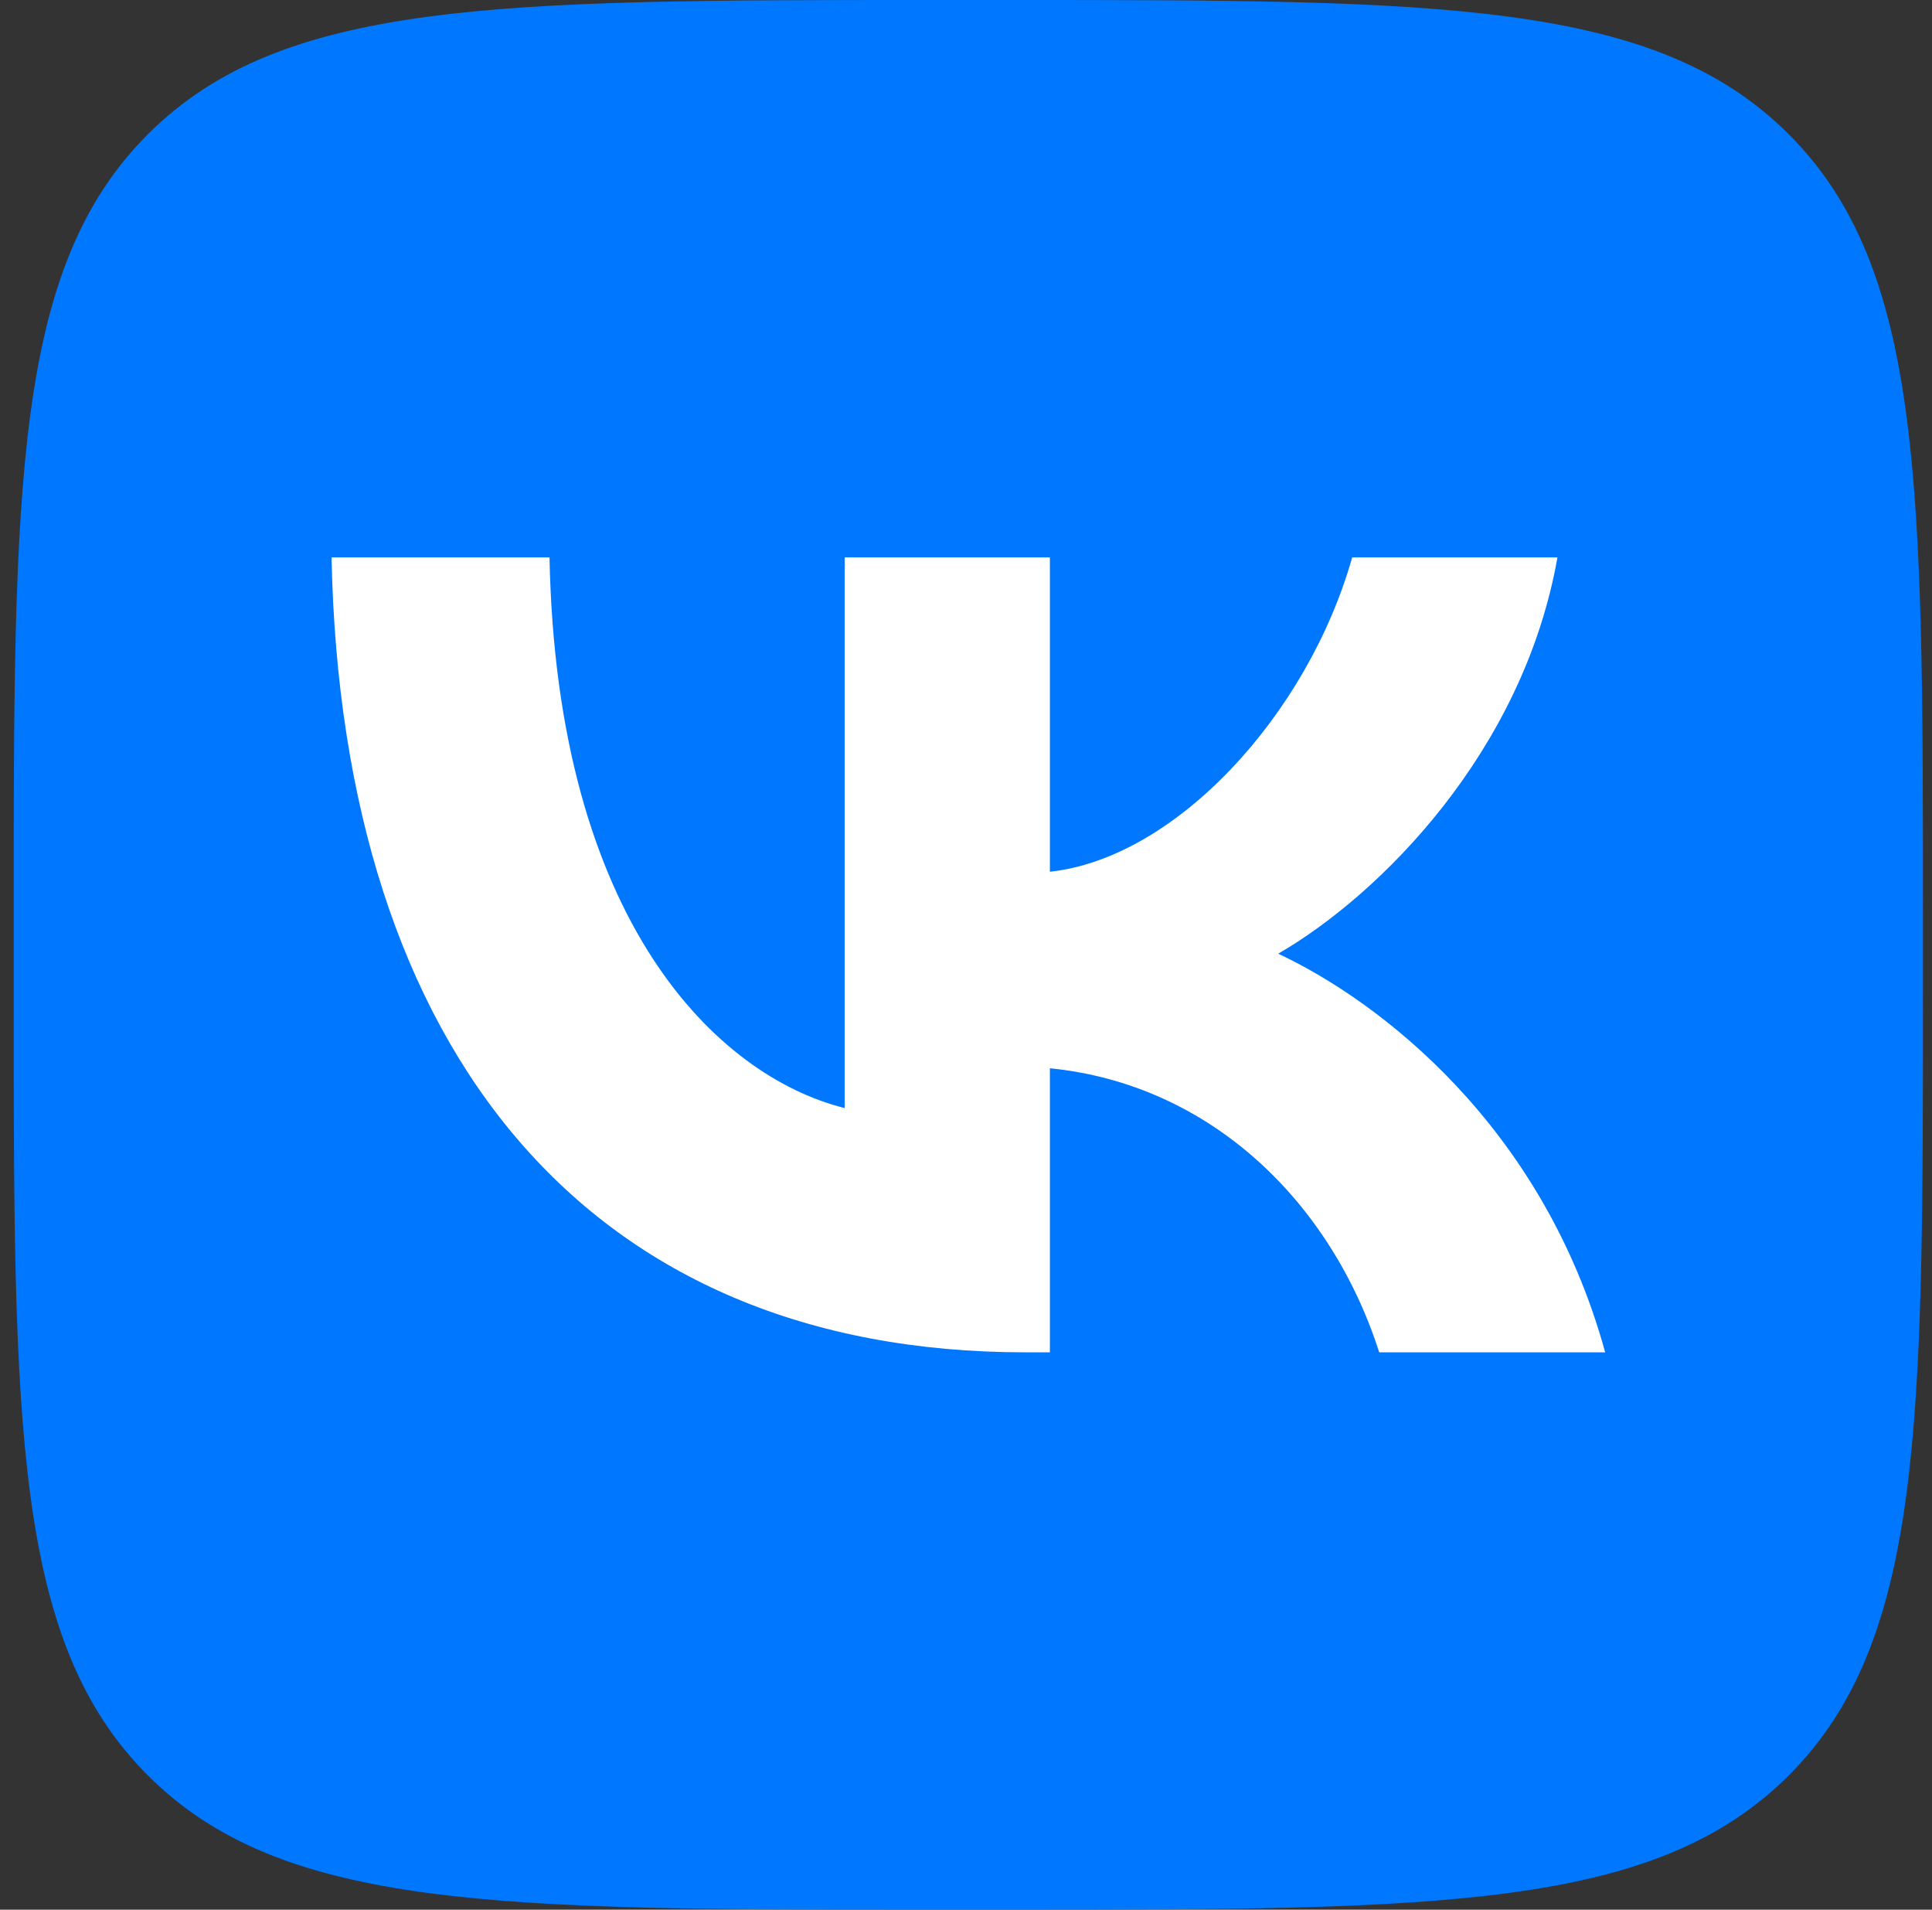
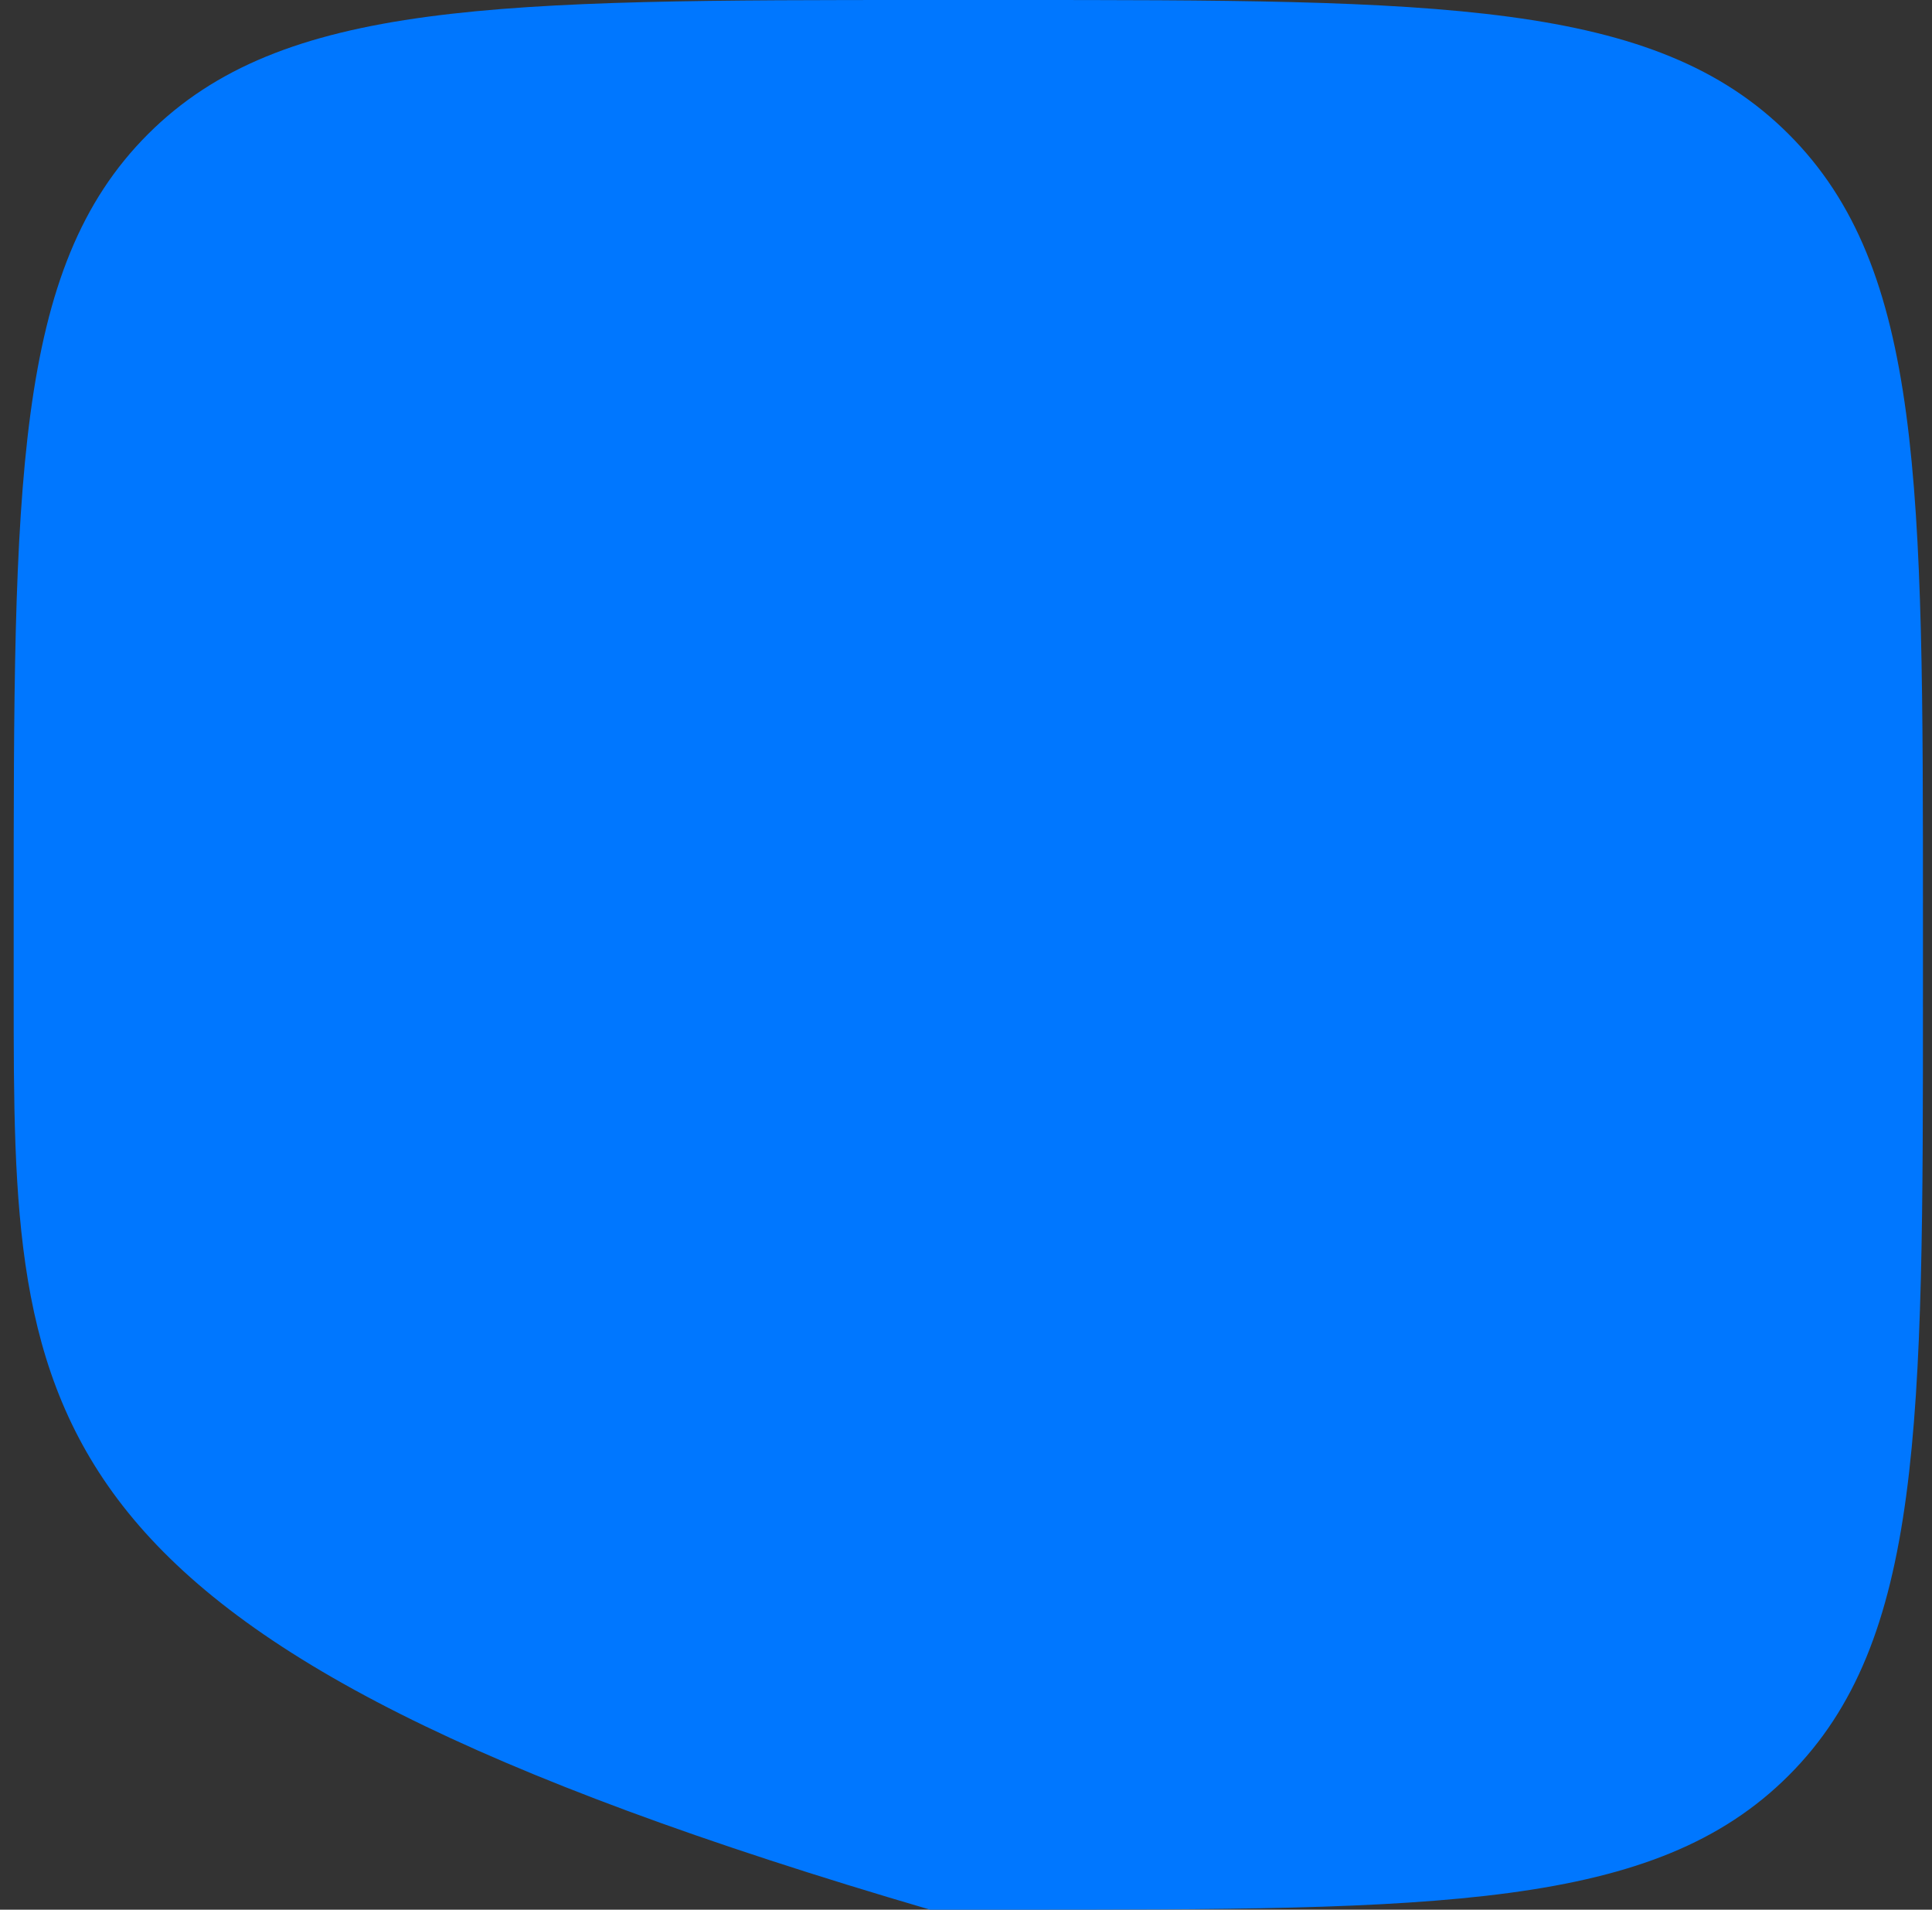
<svg xmlns="http://www.w3.org/2000/svg" width="85" height="84" viewBox="0 0 85 84" fill="none">
  <rect x="0" y="0" width="85" height="84" fill="#333333" stroke="none" />
-   <path d="M0.602 40.32C0.602 21.313 0.602 11.809 6.506 5.905C12.411 0 21.915 0 40.922 0H44.282C63.289 0 72.792 0 78.697 5.905C84.602 11.809 84.602 21.313 84.602 40.32V43.68C84.602 62.687 84.602 72.191 78.697 78.095C72.792 84 63.289 84 44.282 84H40.922C21.915 84 12.411 84 6.506 78.095C0.602 72.191 0.602 62.687 0.602 43.68V40.32Z" fill="#0077FF" />
-   <path d="M45.106 59.484C25.961 59.484 15.041 46.359 14.586 24.519H24.176C24.491 40.549 31.561 47.339 37.161 48.739V24.519H46.191V38.344C51.721 37.749 57.53 31.449 59.49 24.519H68.521C67.016 33.059 60.716 39.359 56.236 41.949C60.716 44.049 67.891 49.544 70.621 59.484H60.681C58.546 52.834 53.226 47.689 46.191 46.989V59.484H45.106Z" fill="white" />
+   <path d="M0.602 40.32C0.602 21.313 0.602 11.809 6.506 5.905C12.411 0 21.915 0 40.922 0H44.282C63.289 0 72.792 0 78.697 5.905C84.602 11.809 84.602 21.313 84.602 40.32V43.68C84.602 62.687 84.602 72.191 78.697 78.095C72.792 84 63.289 84 44.282 84H40.922C0.602 72.191 0.602 62.687 0.602 43.68V40.32Z" fill="#0077FF" />
</svg>